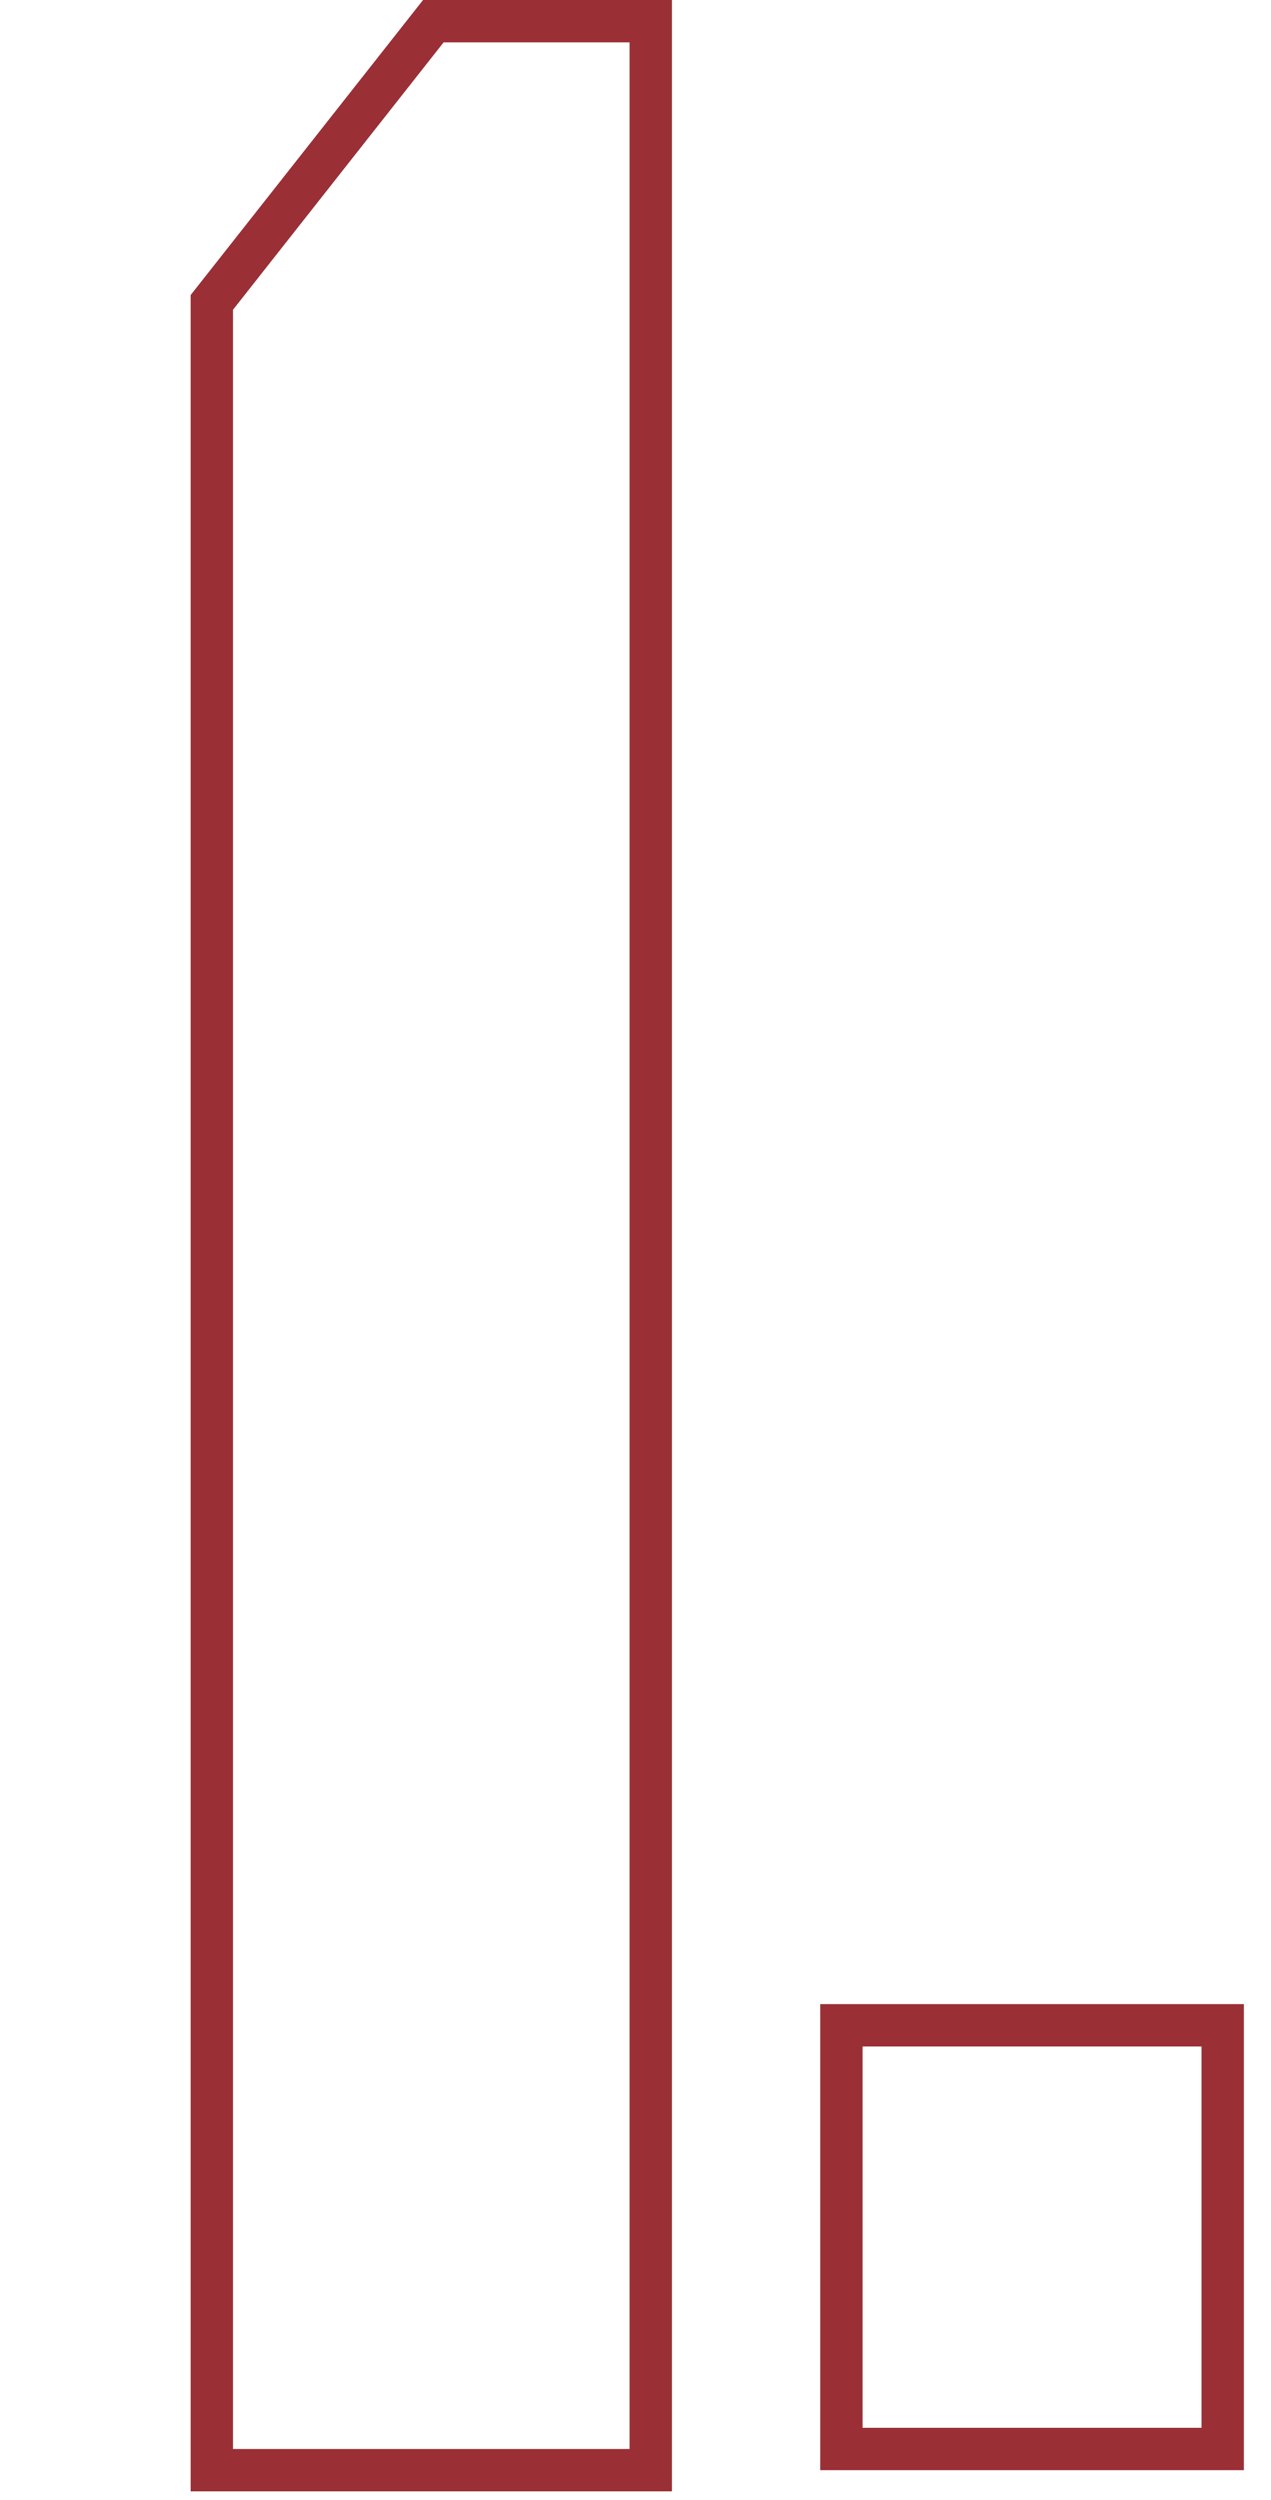
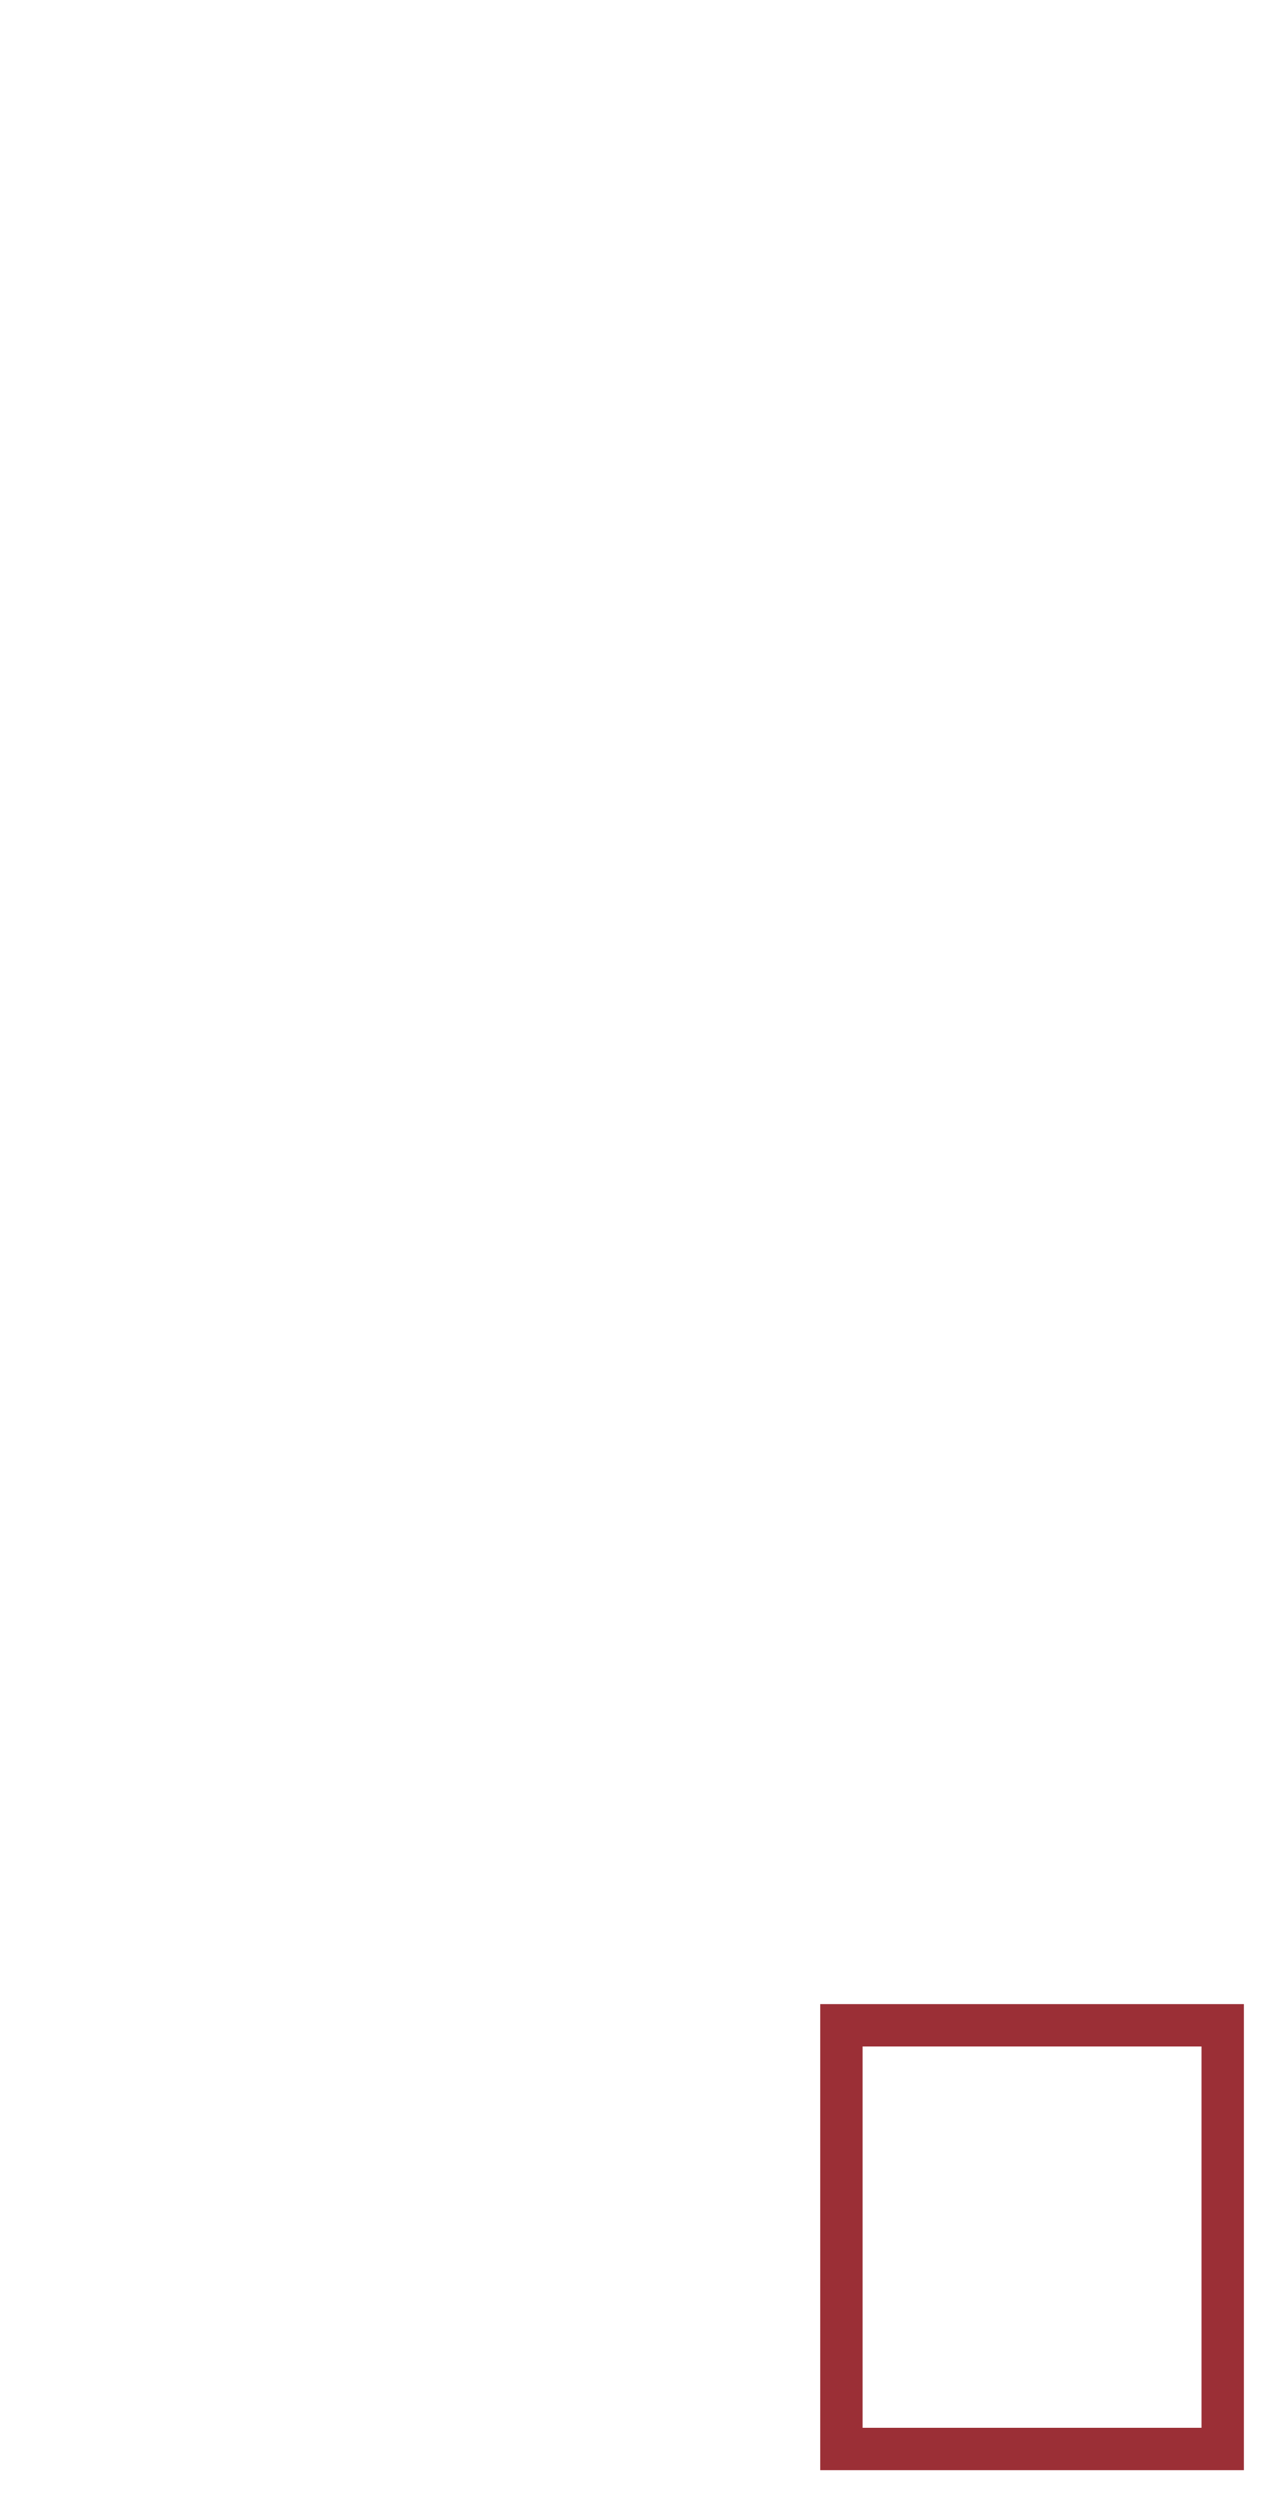
<svg xmlns="http://www.w3.org/2000/svg" width="30" height="59" viewBox="0 0 30 59" fill="none">
-   <path d="M5 7.137L5 58.3L15.36 58.3L15.36 0.5L10.228 0.5L5 7.137Z" stroke="#9B2F36" />
  <rect x="19.86" y="47.8" width="9" height="10" stroke="#9B2F36" />
</svg>